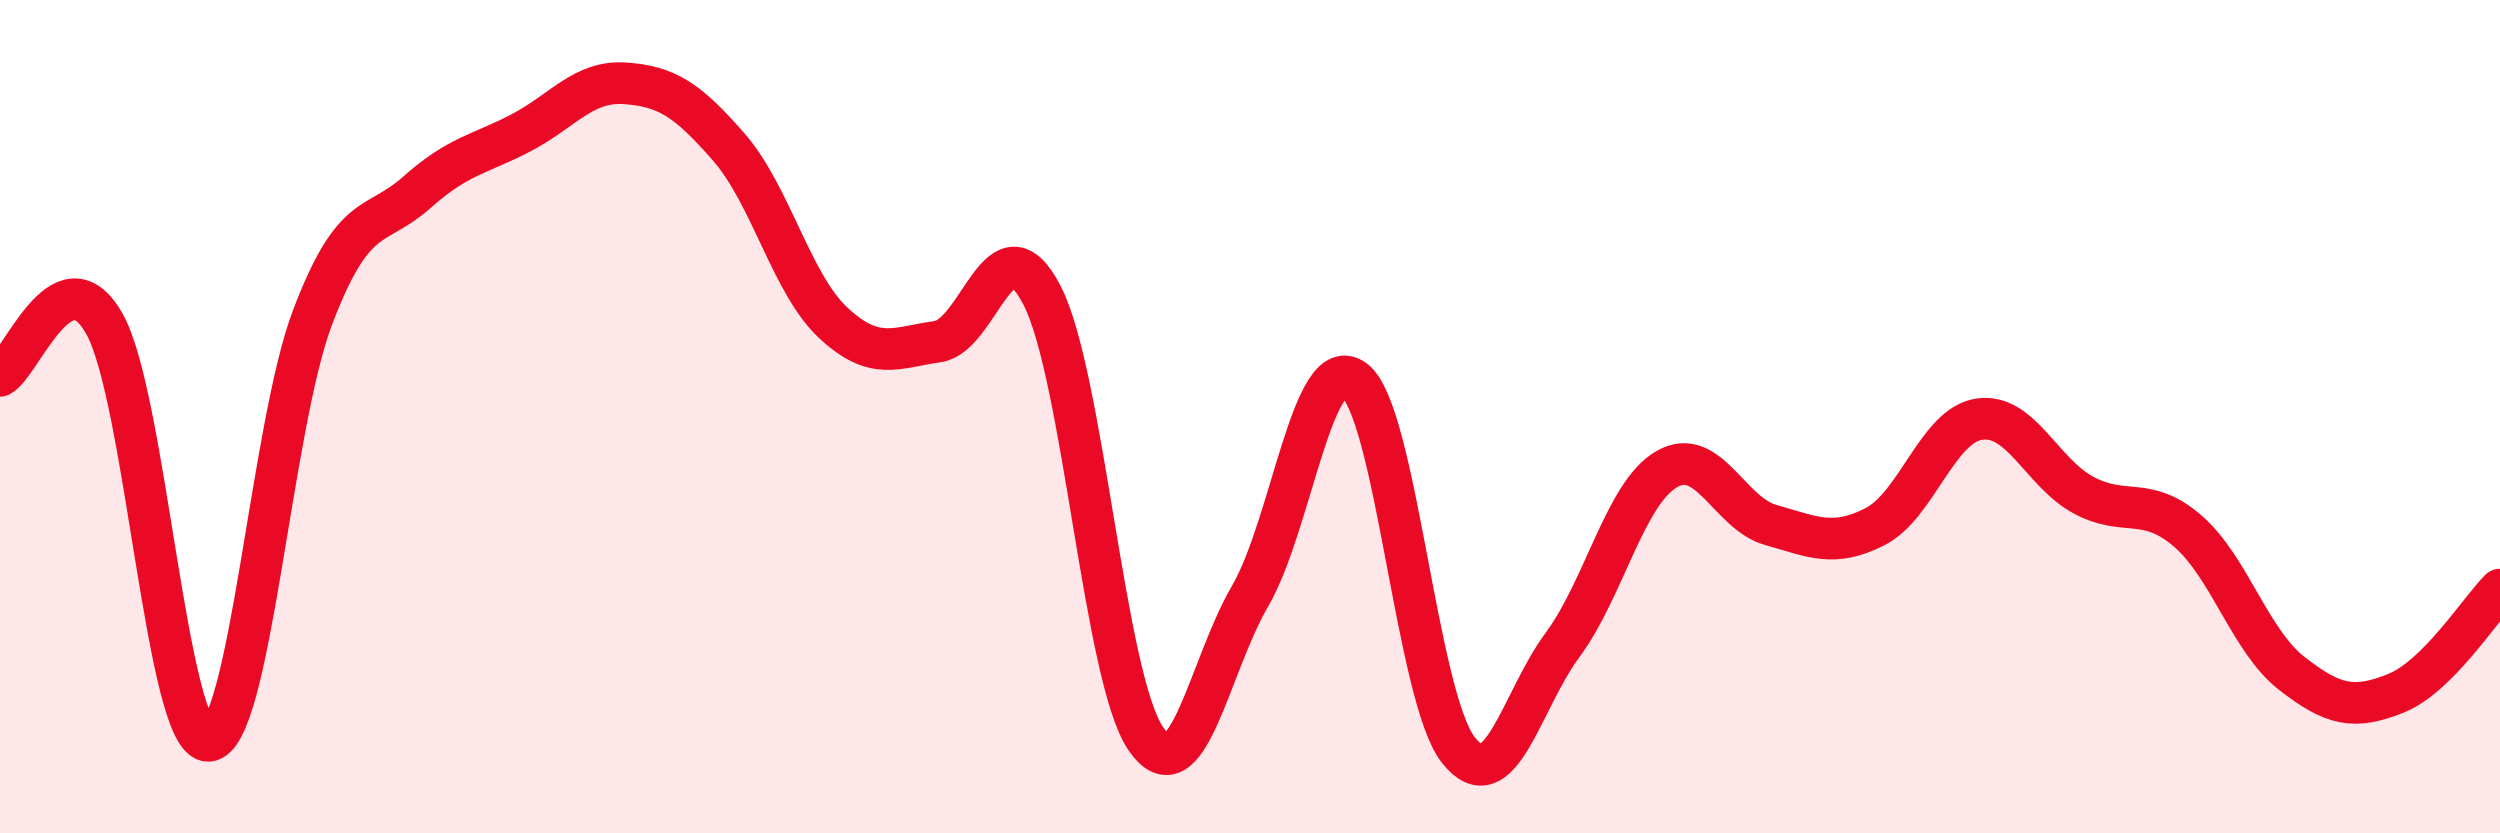
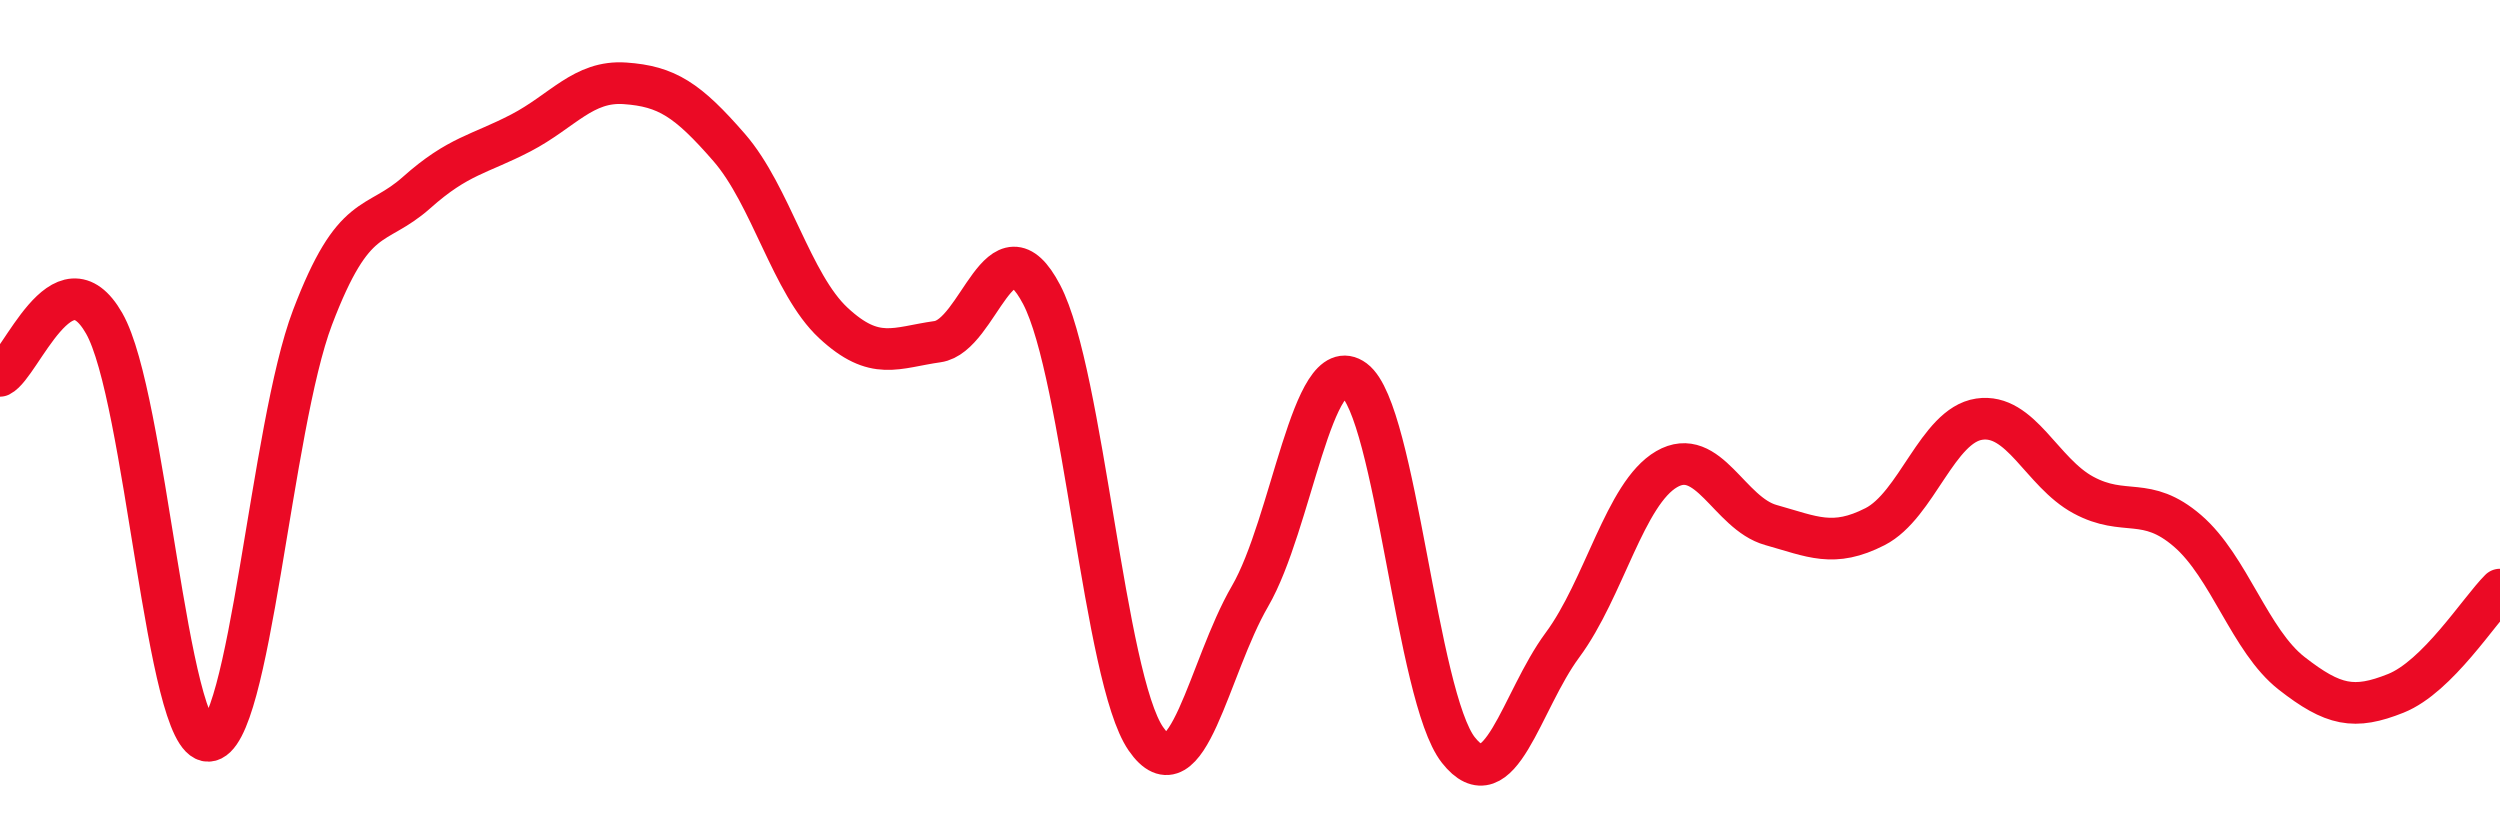
<svg xmlns="http://www.w3.org/2000/svg" width="60" height="20" viewBox="0 0 60 20">
-   <path d="M 0,9.02 C 0.5,8.77 1.5,6.01 2.5,7.76 C 3.5,9.51 4,17.81 5,17.78 C 6,17.75 6.5,10.25 7.5,7.62 C 8.5,4.99 9,5.51 10,4.62 C 11,3.73 11.5,3.71 12.5,3.19 C 13.5,2.67 14,1.93 15,2 C 16,2.07 16.5,2.39 17.5,3.54 C 18.5,4.69 19,6.82 20,7.75 C 21,8.68 21.5,8.34 22.5,8.2 C 23.5,8.06 24,5.16 25,7.07 C 26,8.98 26.5,16.28 27.5,17.73 C 28.5,19.18 29,16.03 30,14.31 C 31,12.59 31.5,8.38 32.5,9.12 C 33.5,9.86 34,16.73 35,18 C 36,19.27 36.5,16.83 37.5,15.48 C 38.5,14.13 39,11.84 40,11.26 C 41,10.68 41.5,12.32 42.5,12.6 C 43.5,12.88 44,13.15 45,12.64 C 46,12.13 46.5,10.21 47.5,10.06 C 48.5,9.91 49,11.34 50,11.88 C 51,12.42 51.5,11.88 52.5,12.74 C 53.5,13.6 54,15.38 55,16.16 C 56,16.94 56.5,17.04 57.5,16.64 C 58.5,16.24 59.5,14.65 60,14.15L60 20L0 20Z" fill="#EB0A25" opacity="0.1" stroke-linecap="round" stroke-linejoin="round" />
  <path d="M 0,9.02 C 0.5,8.77 1.5,6.01 2.5,7.76 C 3.5,9.51 4,17.81 5,17.78 C 6,17.75 6.5,10.25 7.5,7.62 C 8.5,4.99 9,5.51 10,4.62 C 11,3.73 11.5,3.71 12.5,3.19 C 13.5,2.67 14,1.93 15,2 C 16,2.07 16.5,2.39 17.5,3.54 C 18.5,4.69 19,6.82 20,7.75 C 21,8.68 21.5,8.34 22.5,8.2 C 23.5,8.06 24,5.16 25,7.07 C 26,8.98 26.5,16.28 27.5,17.73 C 28.5,19.18 29,16.03 30,14.31 C 31,12.59 31.5,8.38 32.5,9.12 C 33.5,9.86 34,16.73 35,18 C 36,19.27 36.5,16.83 37.5,15.48 C 38.5,14.13 39,11.84 40,11.26 C 41,10.68 41.5,12.32 42.5,12.6 C 43.5,12.88 44,13.15 45,12.64 C 46,12.13 46.5,10.21 47.5,10.06 C 48.5,9.91 49,11.34 50,11.88 C 51,12.42 51.5,11.88 52.5,12.74 C 53.5,13.6 54,15.38 55,16.16 C 56,16.94 56.5,17.04 57.5,16.64 C 58.5,16.24 59.5,14.65 60,14.15" stroke="#EB0A25" stroke-width="1" fill="none" stroke-linecap="round" stroke-linejoin="round" />
</svg>